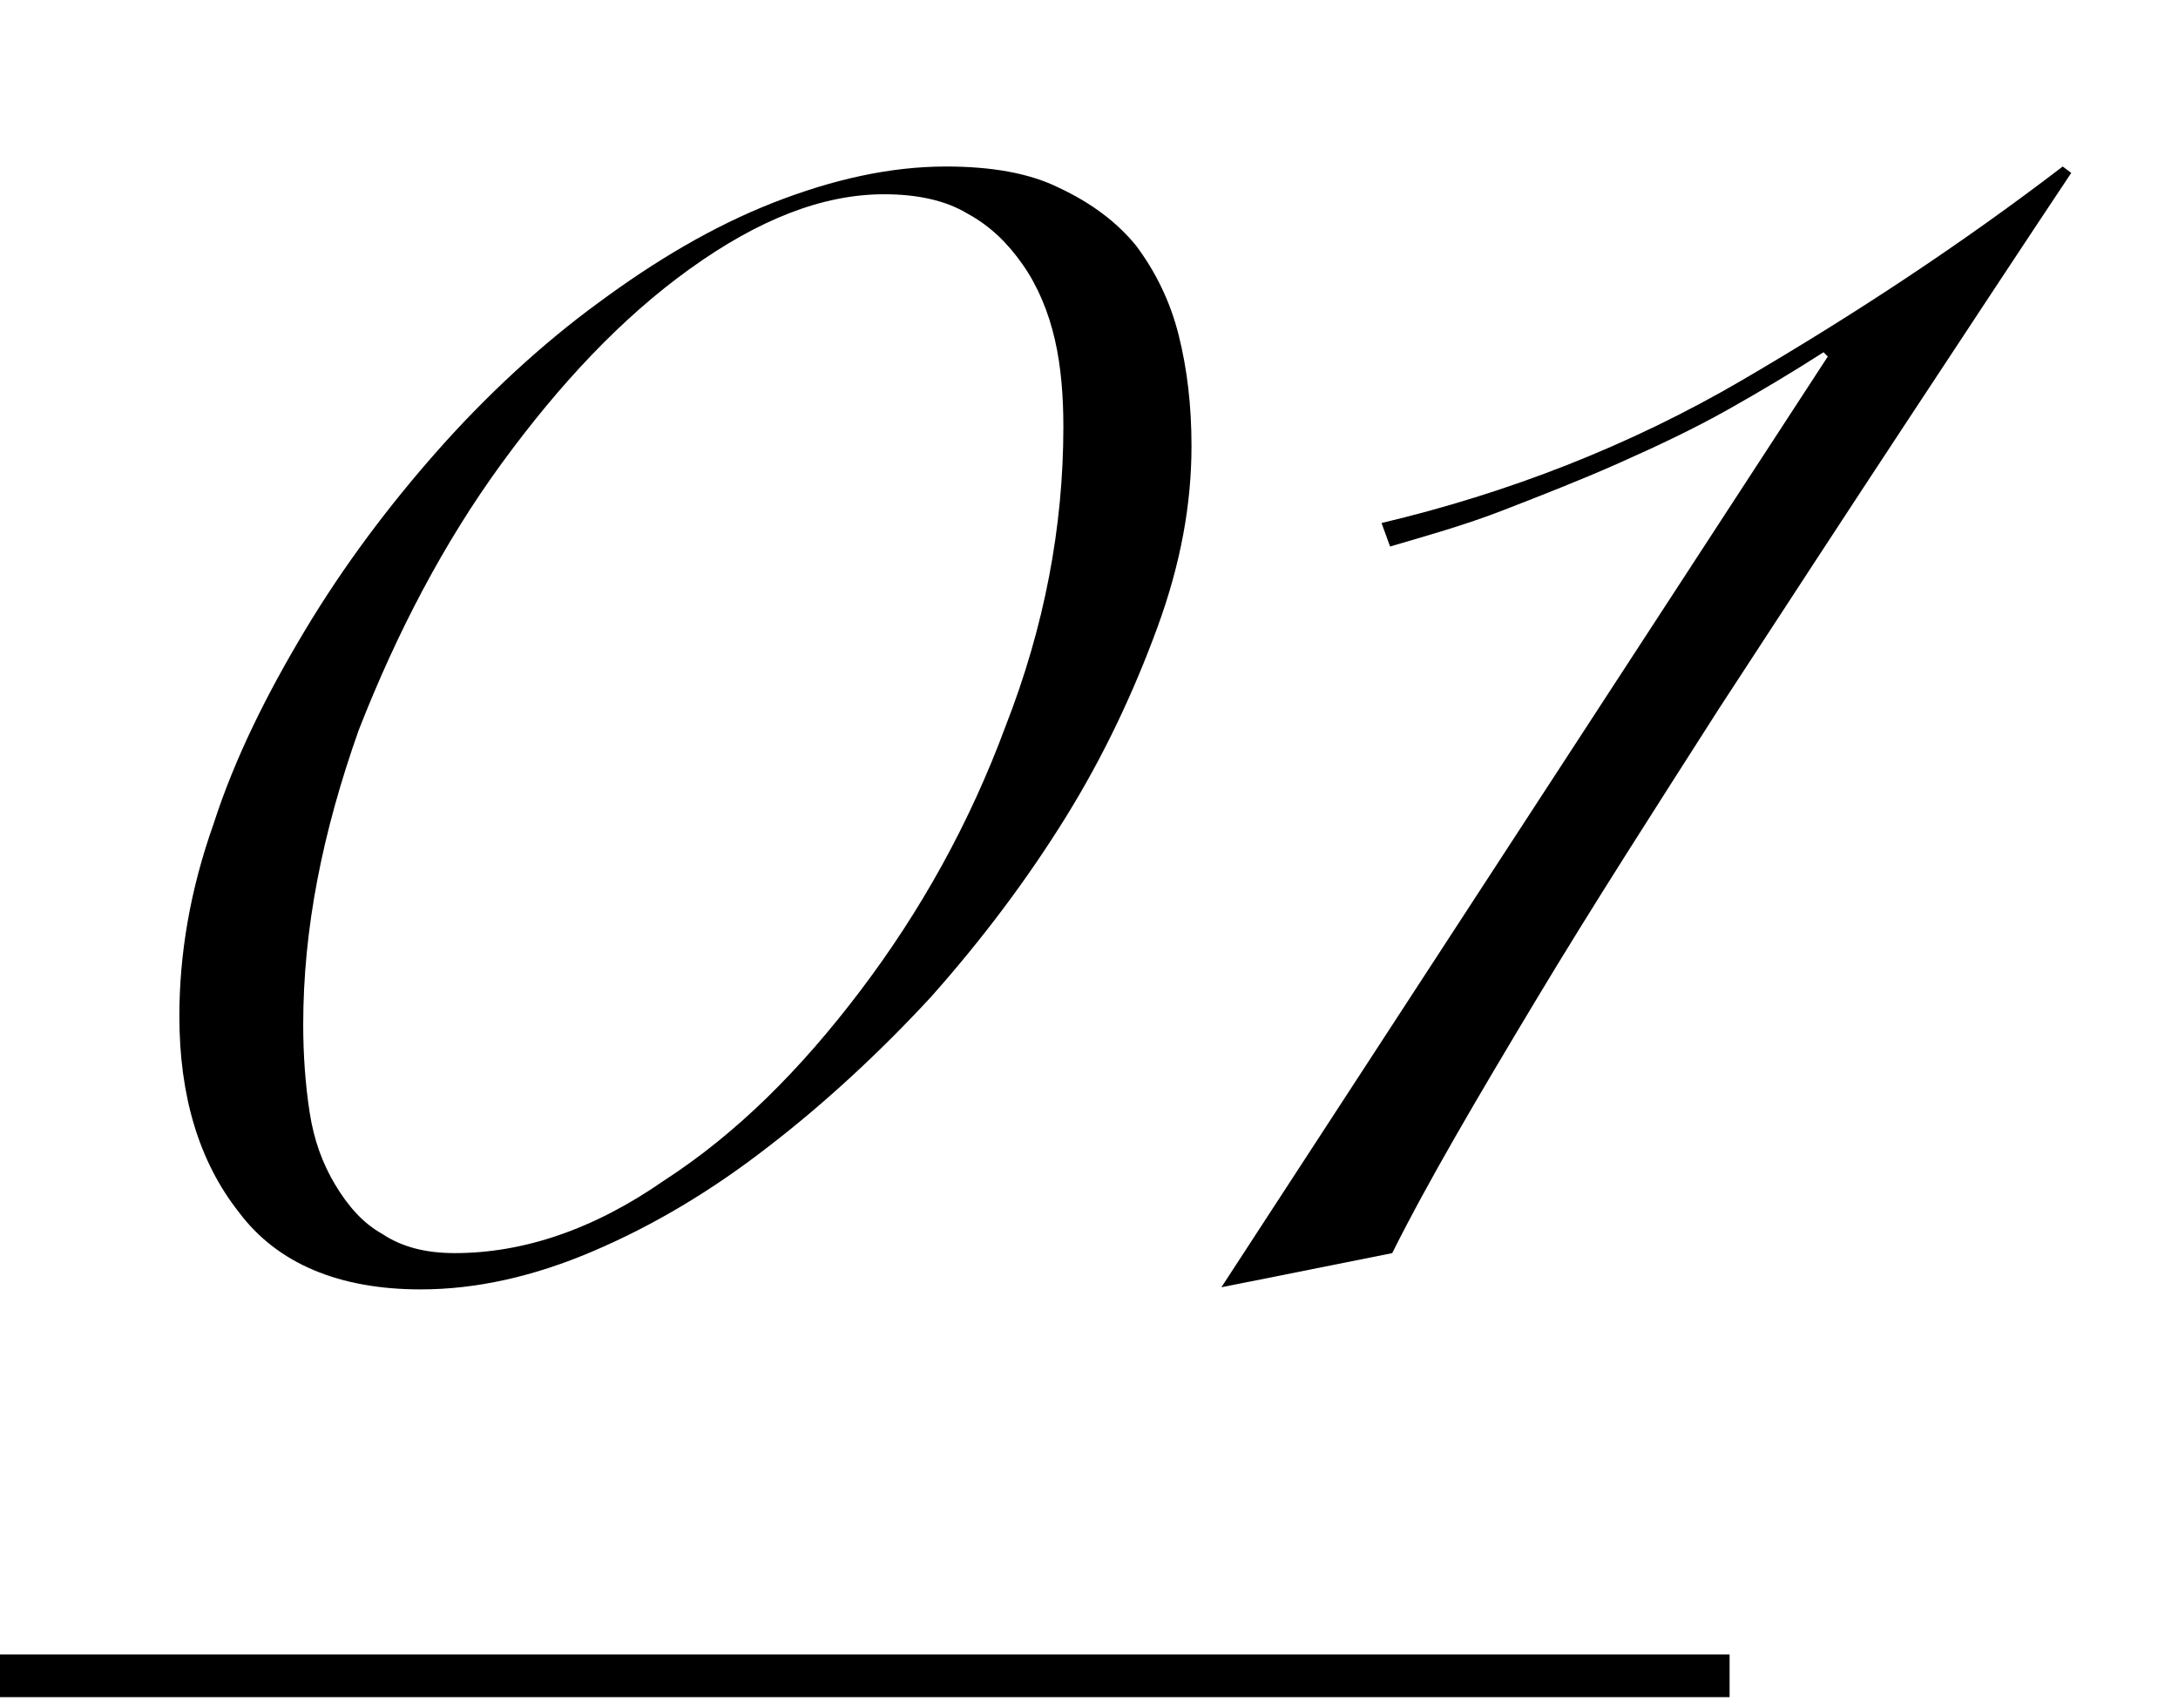
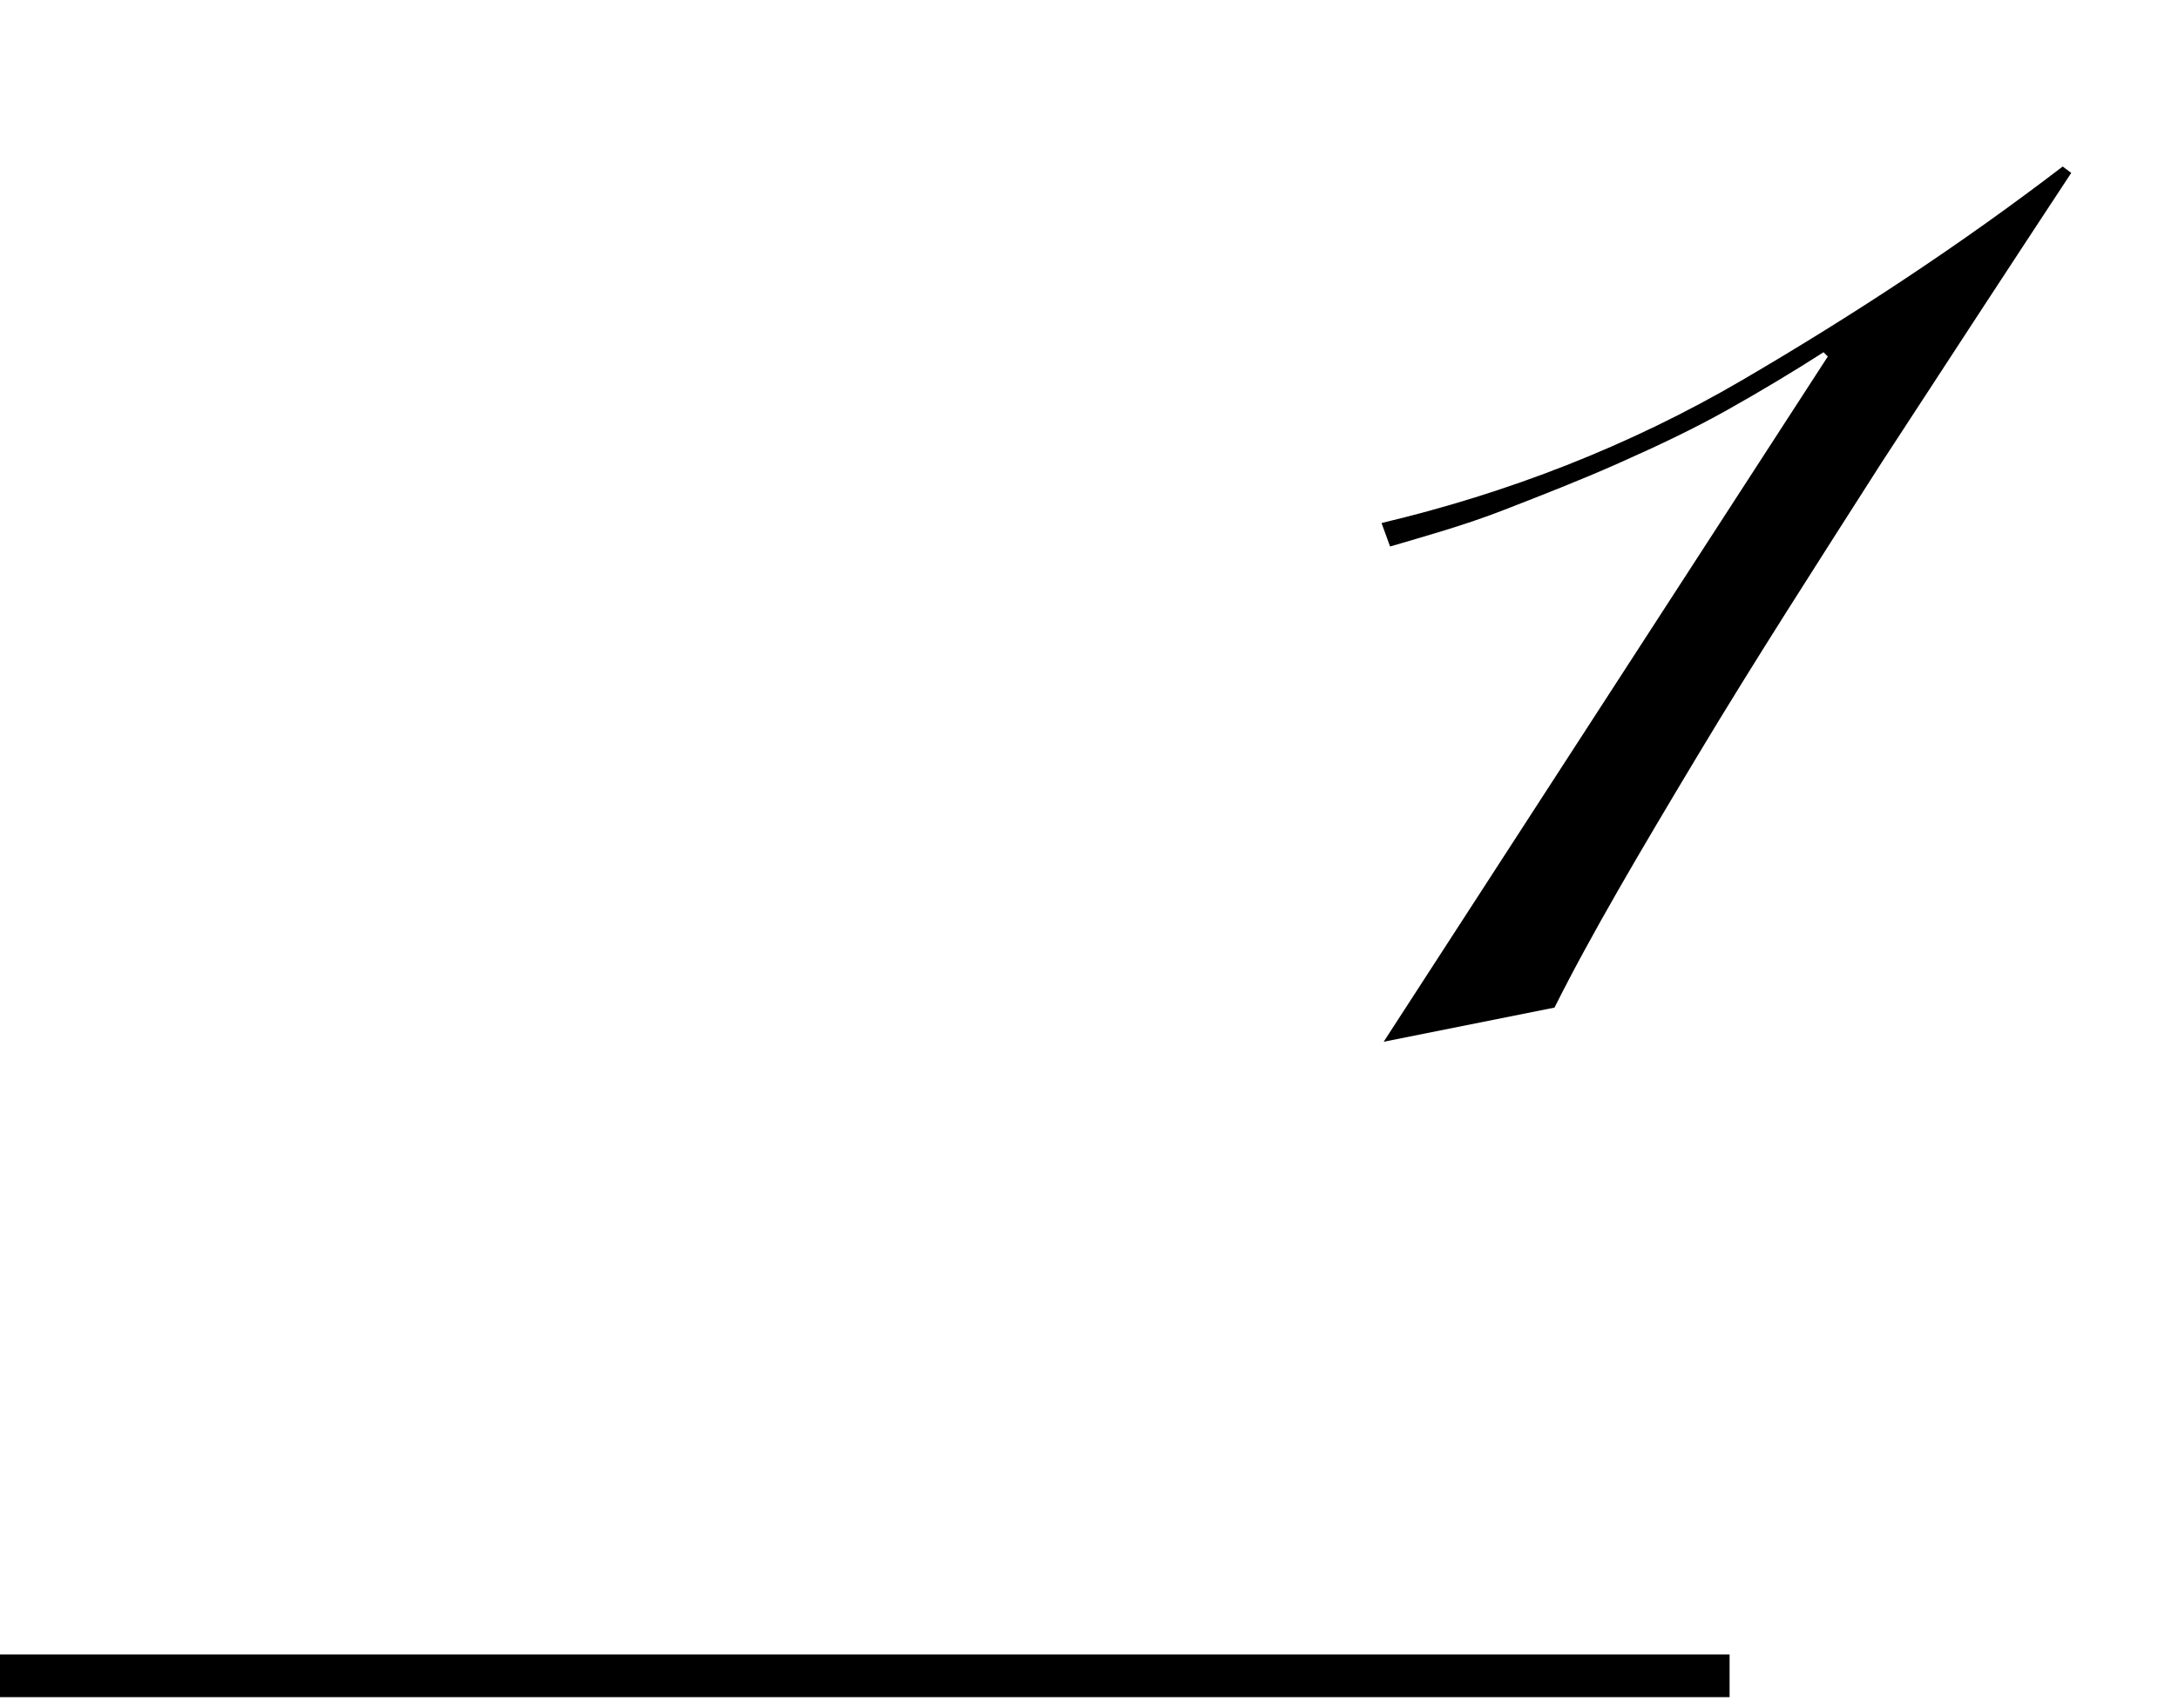
<svg xmlns="http://www.w3.org/2000/svg" version="1.1" id="レイヤー_1" x="0px" y="0px" viewBox="0 0 102 80" width="102" height="80" style="enable-background:new 0 0 102 80;" xml:space="preserve">
  <g>
    <g>
      <g>
        <g>
-           <path d="M8.4,47.6c0-2.9,0.5-5.9,1.6-9c1-3.1,2.5-6.1,4.3-9.1c1.8-3,3.9-5.8,6.2-8.4c2.3-2.6,4.9-5,7.5-6.9      c2.7-2,5.4-3.6,8.2-4.7c2.8-1.1,5.5-1.7,8.1-1.7c2.1,0,3.9,0.3,5.3,1c1.5,0.7,2.7,1.6,3.6,2.7c0.9,1.2,1.6,2.6,2,4.2      c0.4,1.6,0.6,3.3,0.6,5.2c0,2.7-0.5,5.5-1.6,8.5c-1.1,3-2.5,6-4.3,8.9c-1.8,2.9-3.9,5.7-6.3,8.4c-2.4,2.6-5,5-7.6,7      c-2.7,2.1-5.4,3.7-8.2,4.9c-2.8,1.2-5.5,1.8-8.1,1.8c-3.8,0-6.7-1.2-8.5-3.6C9.3,54.4,8.4,51.3,8.4,47.6z M14.2,48      c0,1.4,0.1,2.8,0.3,4.1c0.2,1.3,0.6,2.4,1.2,3.4c0.6,1,1.3,1.8,2.2,2.3c0.9,0.6,2,0.9,3.4,0.9c3.2,0,6.5-1.1,9.8-3.4      c3.4-2.2,6.4-5.2,9.2-8.9c2.8-3.7,5.1-7.8,6.8-12.4c1.8-4.6,2.7-9.3,2.7-14c0-1.4-0.1-2.8-0.4-4.1c-0.3-1.3-0.8-2.5-1.5-3.5      c-0.7-1-1.5-1.8-2.6-2.4c-1-0.6-2.3-0.9-3.9-0.9c-2.9,0-5.9,1.2-9.1,3.5c-3.2,2.3-6.1,5.4-8.8,9.1c-2.7,3.7-4.9,7.9-6.7,12.5      C15.1,39,14.2,43.5,14.2,48z" />
-           <path d="M85.6,16.7l-0.2-0.2c-1.4,0.9-2.9,1.8-4.5,2.7c-1.6,0.9-3.3,1.7-5.1,2.5c-1.8,0.8-3.6,1.5-5.4,2.2      c-1.8,0.7-3.6,1.2-5.3,1.7l-0.4-1.1c5.9-1.4,11.6-3.6,16.9-6.7c5.3-3.1,10.3-6.4,15-10L97,8.1c-2.2,3.3-4.7,7.1-7.6,11.5      c-2.9,4.4-5.9,9-8.9,13.6c-3,4.7-5.9,9.2-8.6,13.7c-2.7,4.5-5,8.4-6.7,11.8l-8,1.6L85.6,16.7z" />
+           <path d="M85.6,16.7l-0.2-0.2c-1.4,0.9-2.9,1.8-4.5,2.7c-1.6,0.9-3.3,1.7-5.1,2.5c-1.8,0.8-3.6,1.5-5.4,2.2      c-1.8,0.7-3.6,1.2-5.3,1.7l-0.4-1.1c5.9-1.4,11.6-3.6,16.9-6.7c5.3-3.1,10.3-6.4,15-10L97,8.1c-2.9,4.4-5.9,9-8.9,13.6c-3,4.7-5.9,9.2-8.6,13.7c-2.7,4.5-5,8.4-6.7,11.8l-8,1.6L85.6,16.7z" />
        </g>
      </g>
    </g>
    <rect y="77.5" width="81" height="2" />
  </g>
</svg>